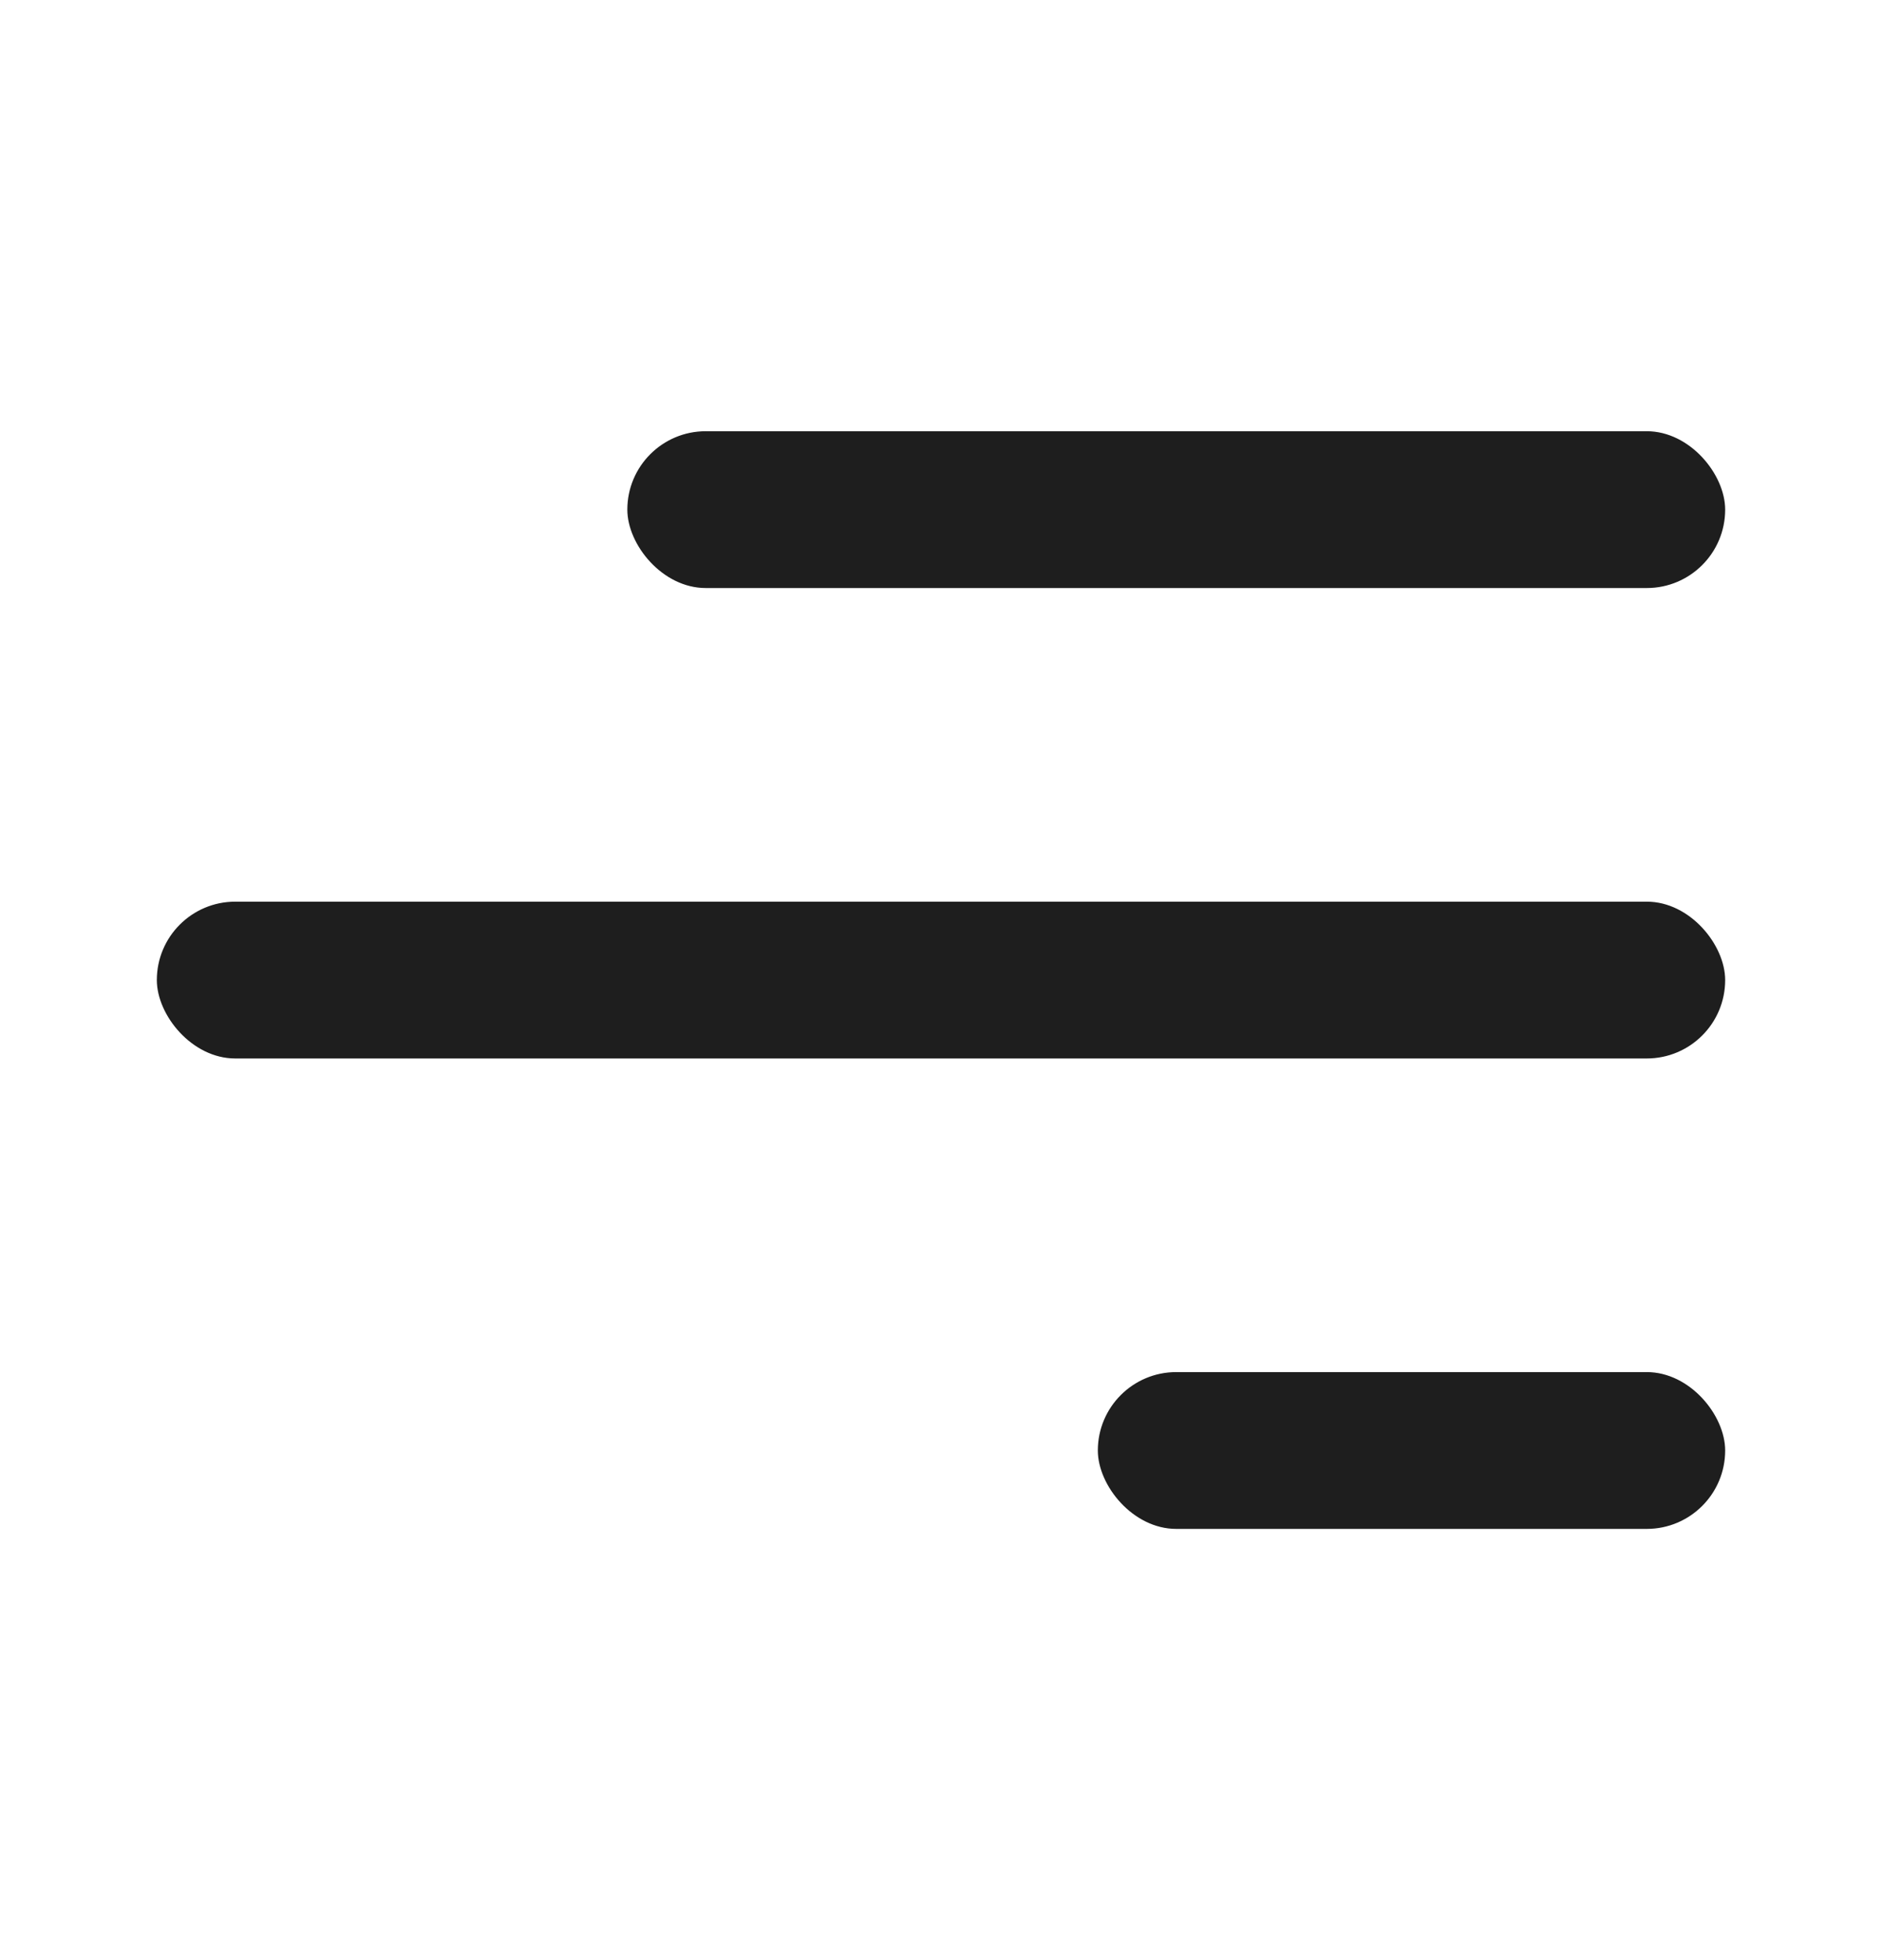
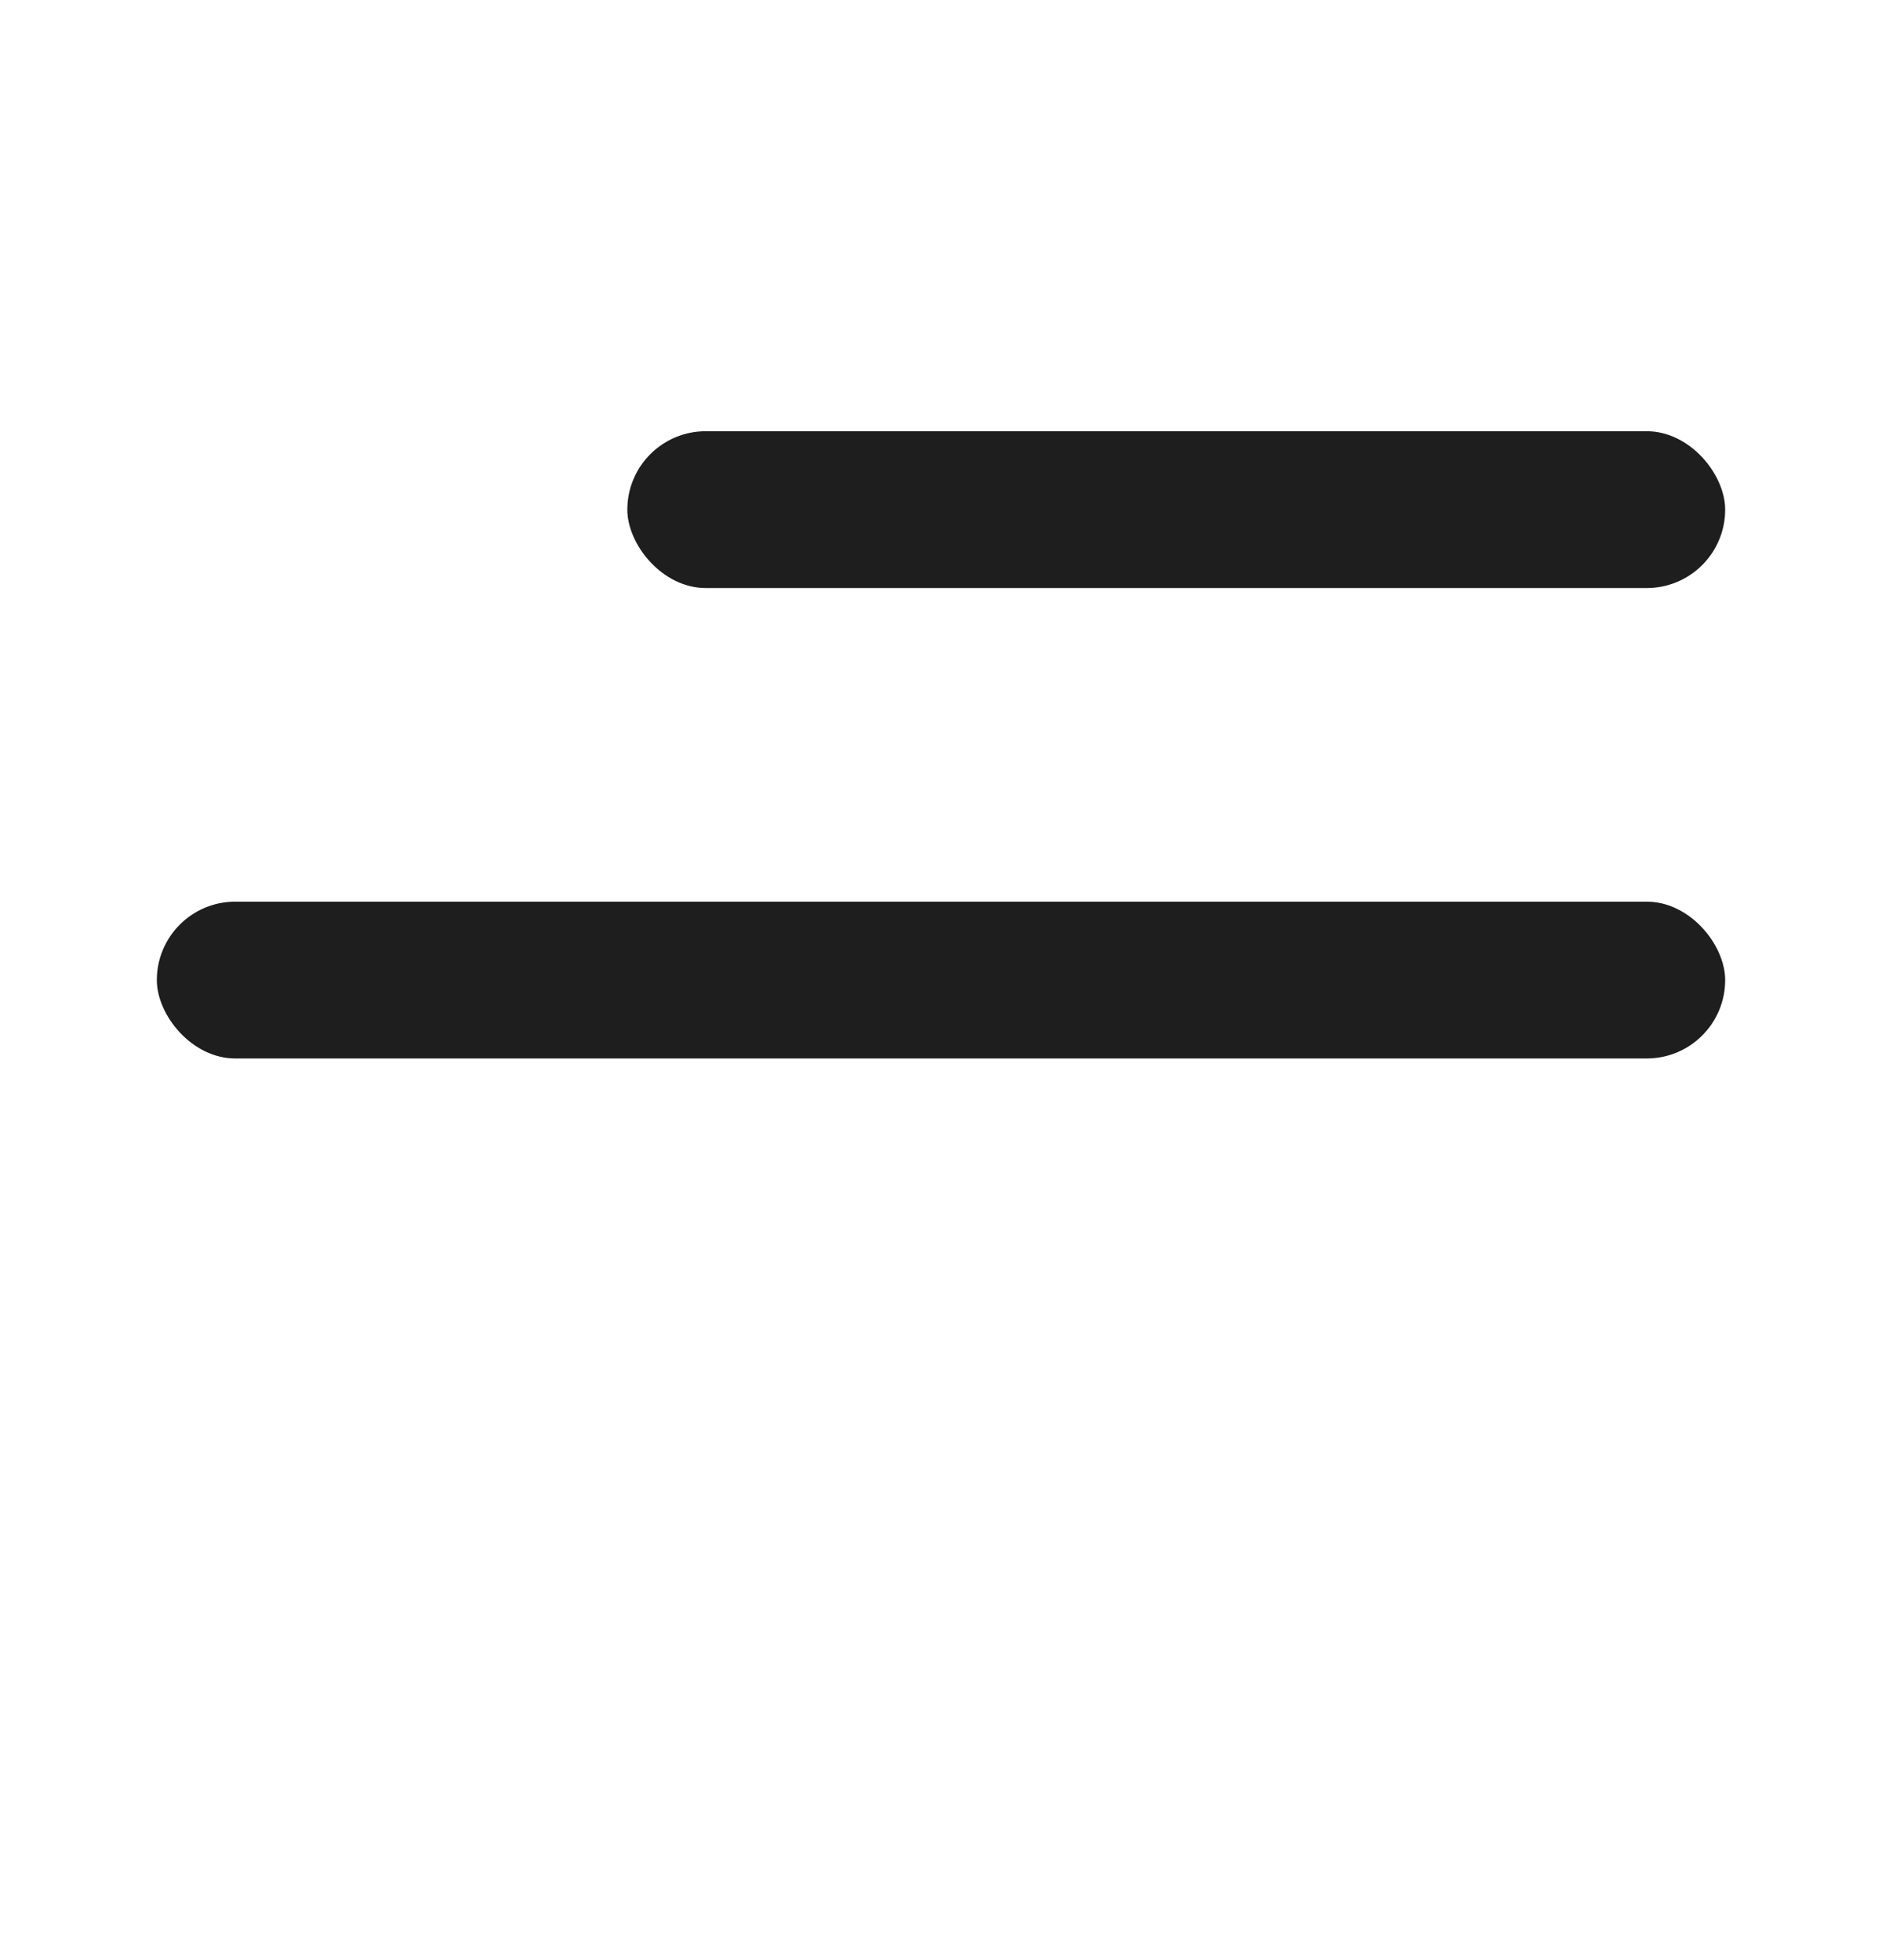
<svg xmlns="http://www.w3.org/2000/svg" width="24" height="25" viewBox="0 0 24 25" fill="none">
  <rect x="8" y="5.5" width="14" height="2" rx="1" fill="#1E1E1E" />
-   <rect x="14" y="17.5" width="8" height="2" rx="1" fill="#1E1E1E" />
  <rect x="2" y="11.5" width="20" height="2" rx="1" fill="#1E1E1E" />
</svg>